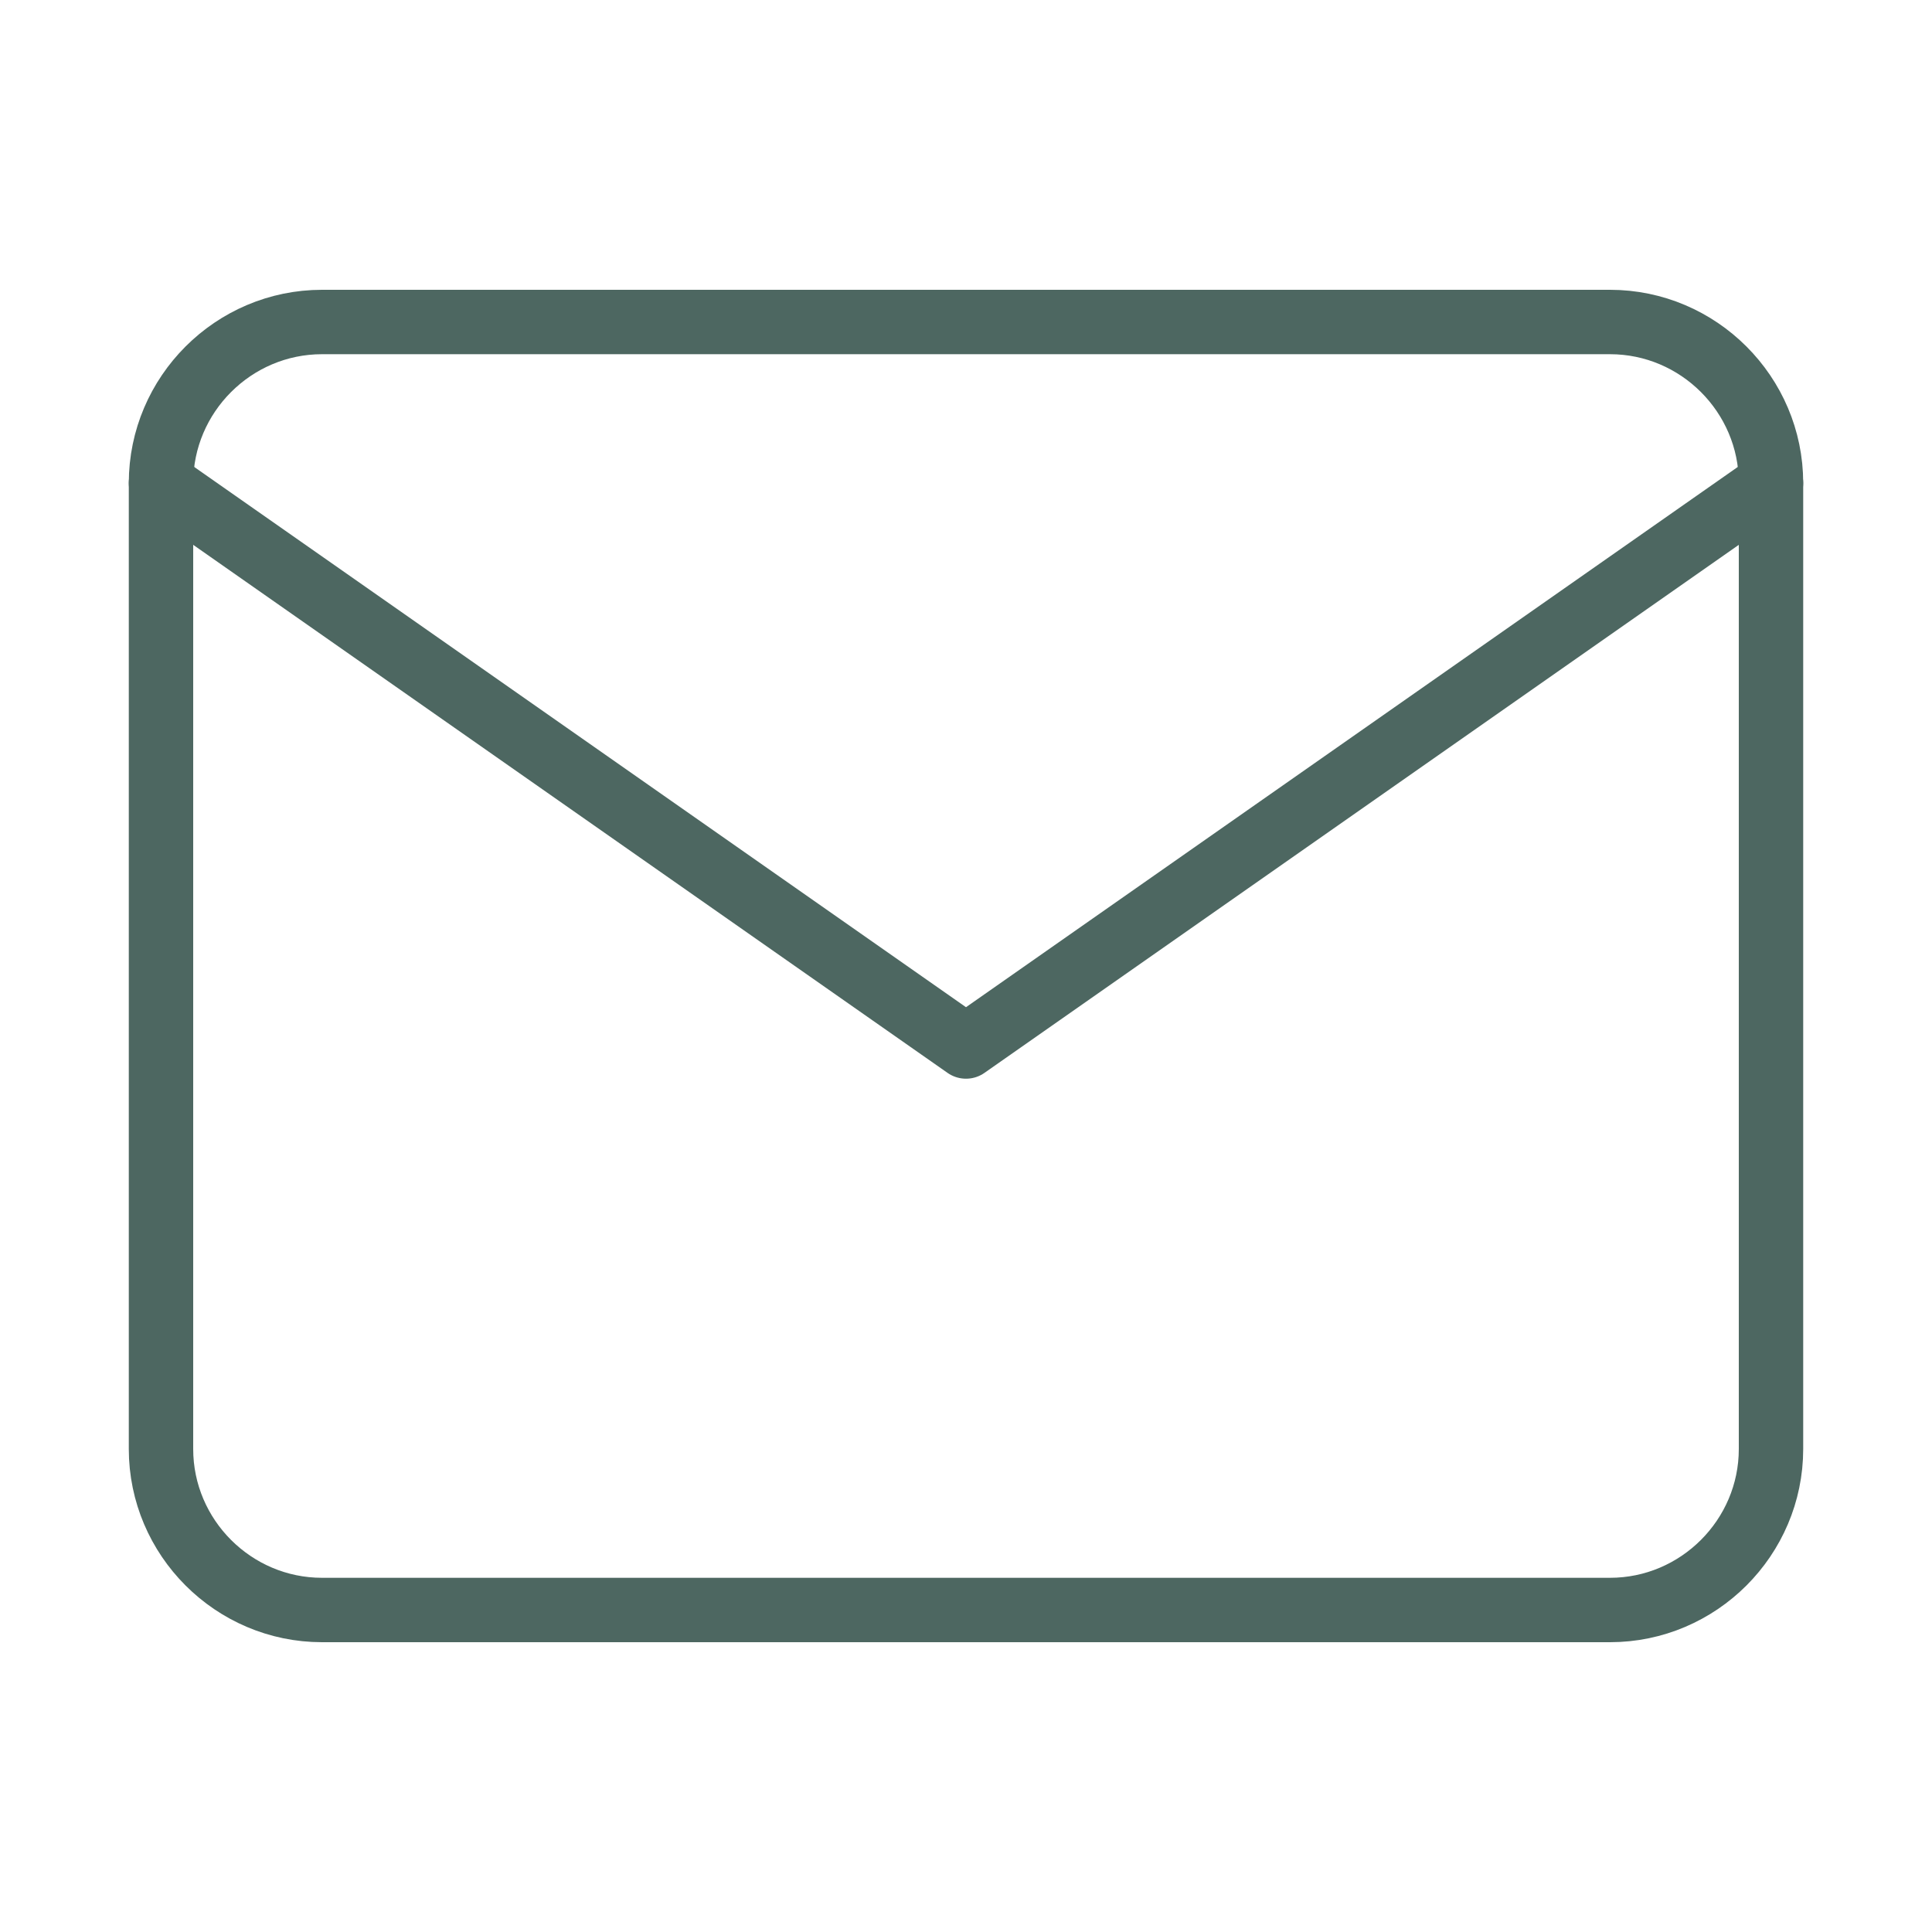
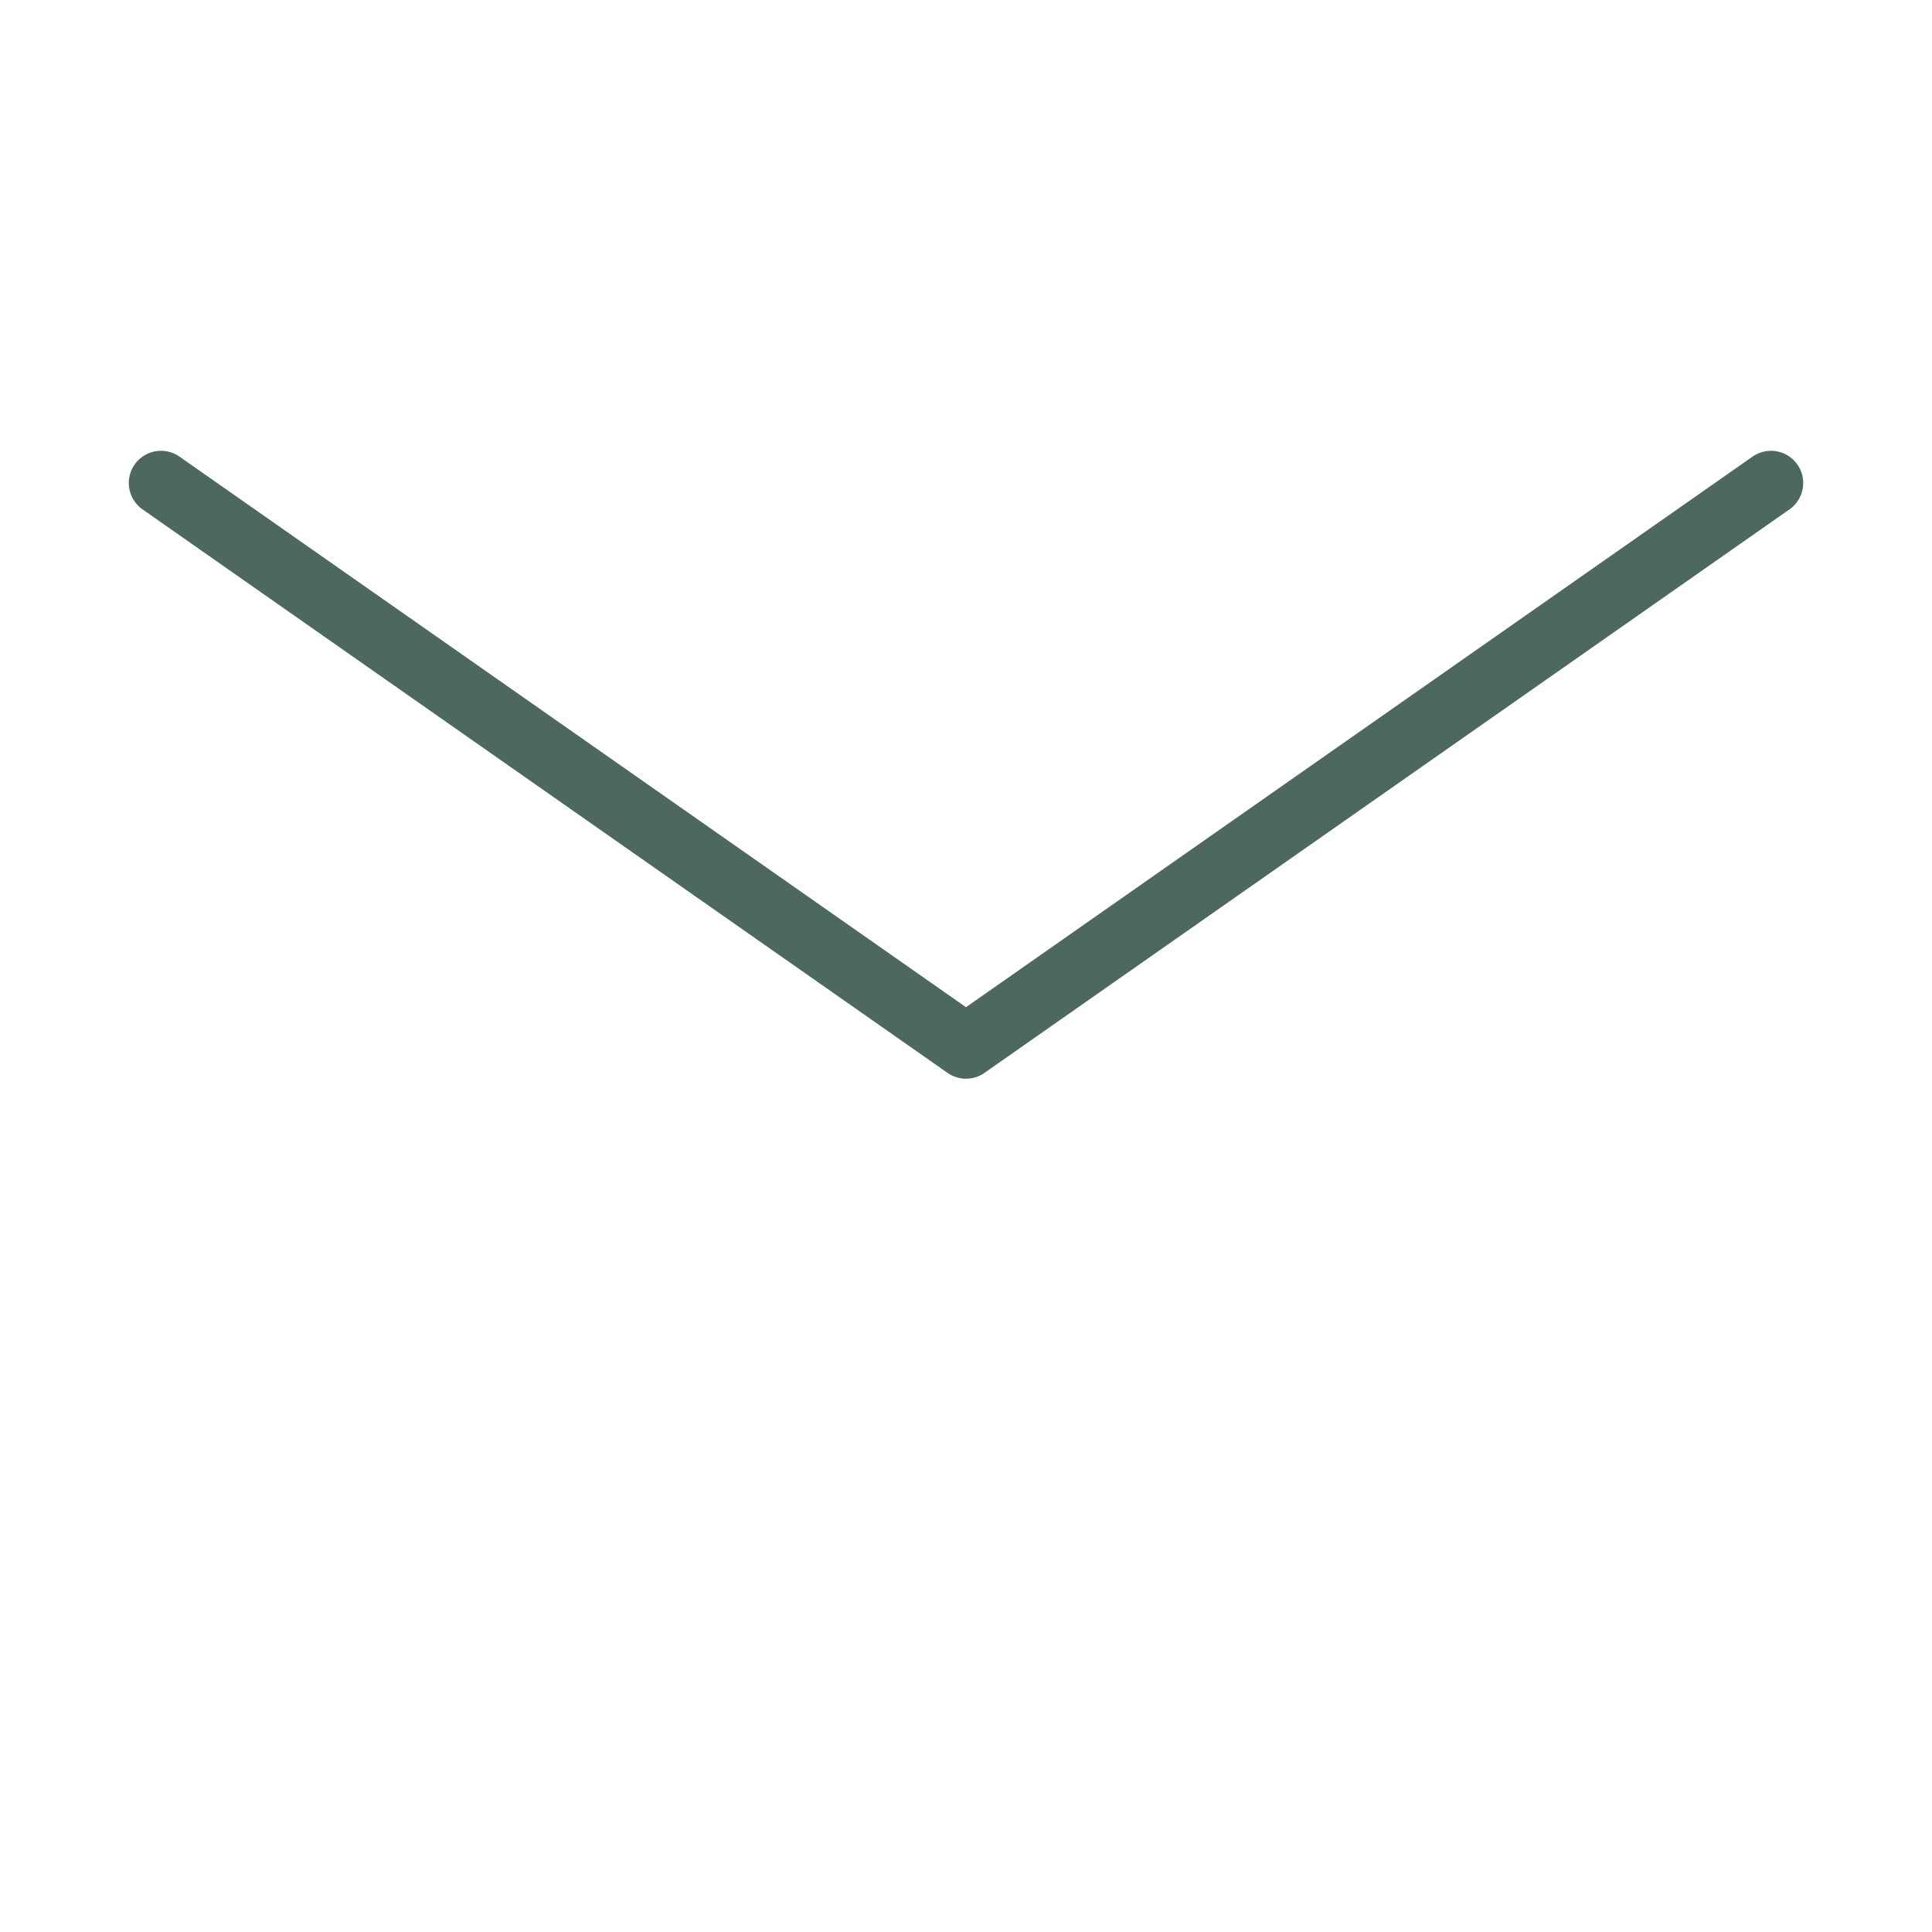
<svg xmlns="http://www.w3.org/2000/svg" width="60" height="60" viewBox="0 0 60 60" fill="none">
-   <path d="M10 10H50C52.75 10 55 12.25 55 15V45C55 47.75 52.75 50 50 50H10C7.25 50 5 47.75 5 45V15C5 12.25 7.25 10 10 10Z" stroke="#4D6761" stroke-width="2" stroke-linecap="round" stroke-linejoin="round" />
  <path d="M55 15L30 32.5L5 15" stroke="#4D6761" stroke-width="2" stroke-linecap="round" stroke-linejoin="round" />
</svg>